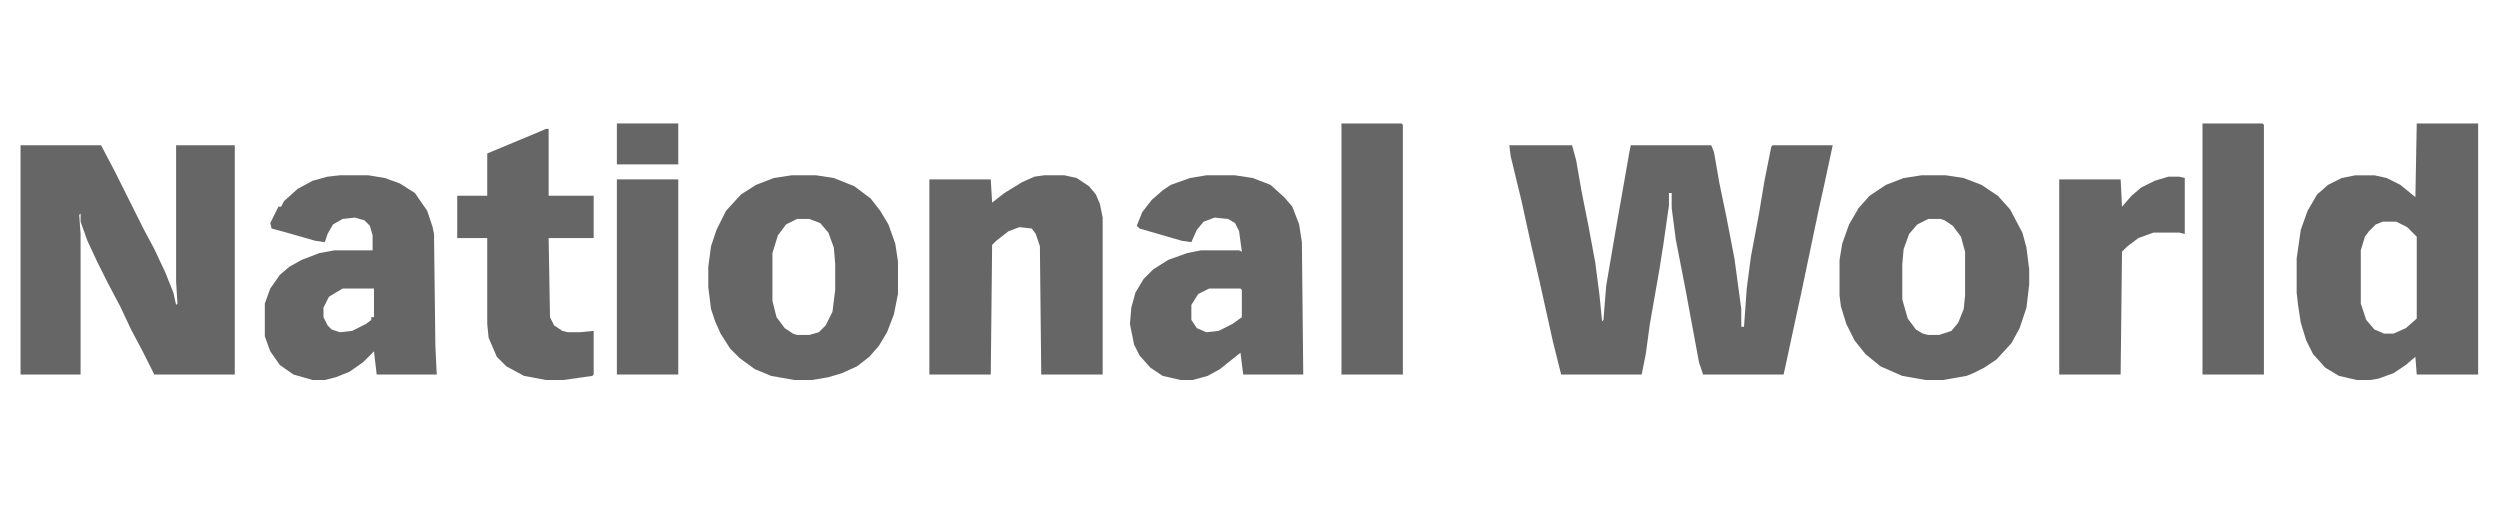
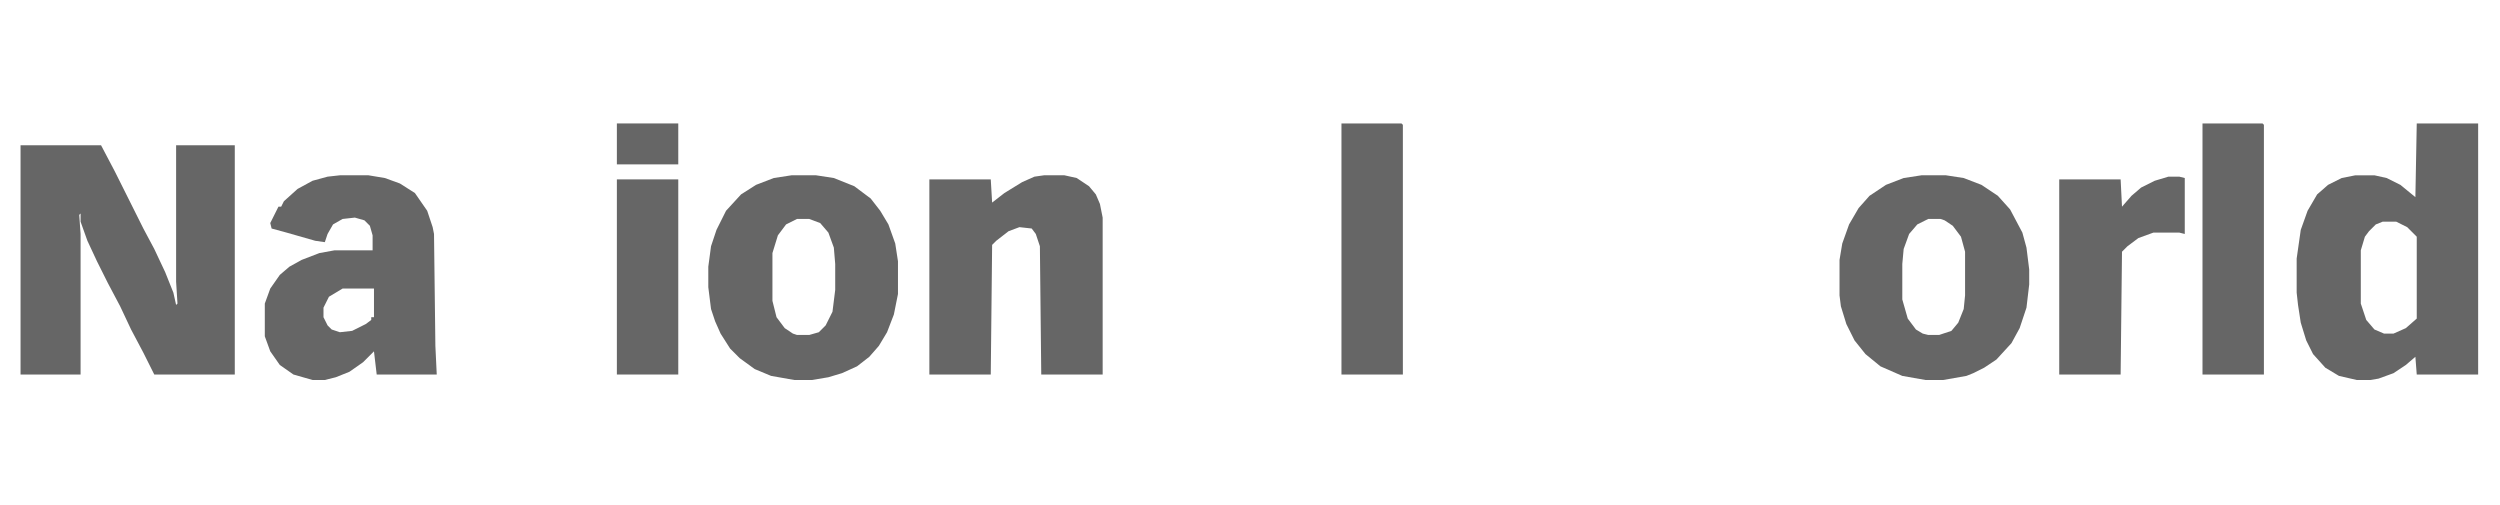
<svg xmlns="http://www.w3.org/2000/svg" style="fill-rule:evenodd;clip-rule:evenodd;stroke-linejoin:round;stroke-miterlimit:2;" xml:space="preserve" version="1.1" viewBox="0 0 1759 355" height="100%" width="100%">
  <g>
-     <path style="fill:#666;fill-rule:nonzero;" d="M1061.94,102.215l44.165,0l2.88,10.561l3.841,22.083l4.8,24.003l4.801,25.923l2.88,22.083l1.92,19.202l0.96,-0.96l1.921,-24.003l6.72,-39.365l9.602,-54.726l0.96,-4.801l56.647,0l1.92,4.801l3.84,22.082l4.801,23.043l5.76,29.764l4.801,35.524l0,12.481l1.92,0l1.92,-26.883l2.881,-22.082l5.761,-30.724l3.84,-23.043l4.801,-24.003l0.96,-0.96l42.245,0l-5.761,26.883l-3.84,17.282l-3.841,18.243l-8.641,41.285l-4.8,22.082l-5.761,26.883l-1.92,8.641l-56.647,0l-2.881,-8.641l-9.601,-51.846l-6.72,-34.564l-2.881,-22.083l0,-10.561l-1.92,0l-0,8.641l-3.841,26.883l-2.88,18.243l-6.721,38.404l-2.88,21.123l-2.88,14.401l-56.647,0l-5.761,-23.042l-9.601,-43.205l-5.761,-24.963l-6.72,-30.724l-7.681,-31.684l-0.96,-7.681Z" />
    <path style="fill:#666;fill-rule:nonzero;" d="M14.458,102.215l56.647,0l9.601,18.242l20.163,40.325l7.681,14.402l7.68,16.322l5.761,14.402l1.92,8.641l0.961,-0.96l-0.961,-15.362l0,-96.012l41.285,0l0,161.299l-56.646,0l-7.681,-15.361l-8.641,-16.322l-7.681,-16.322l-8.641,-16.322l-7.681,-15.362l-6.721,-14.402l-4.801,-13.441l0,-5.761l-0.96,0.96l0.96,13.442l0,98.891l-42.245,0l0,-161.299Z" />
    <path style="fill:#666;fill-rule:nonzero;" d="M1700.42,86.853l43.205,0l0,176.661l-43.205,0l-0.96,-12.481l-6.721,5.761l-8.641,5.76l-10.561,3.841l-5.761,0.96l-9.601,-0l-12.482,-2.88l-9.601,-5.761l-8.641,-9.601l-4.8,-9.601l-3.841,-12.482l-1.92,-12.481l-0.96,-8.641l-0,-24.003l2.88,-20.163l4.801,-13.441l6.72,-11.522l7.681,-6.72l9.602,-4.801l9.601,-1.92l13.441,-0l8.641,1.92l9.601,4.801l10.562,8.641l0.96,-51.847Zm-24.003,69.129l-4.801,1.92l-4.8,4.8l-2.881,3.841l-2.88,9.601l0,37.445l3.841,11.521l5.76,6.721l6.721,2.88l6.721,0l8.641,-3.84l7.681,-6.721l-0,-57.607l-6.721,-6.721l-7.681,-3.84l-9.601,-0Z" />
    <path style="fill:#666;fill-rule:nonzero;" d="M734.544,123.338l14.402,-0l8.641,1.92l8.641,5.761l4.801,5.76l2.88,6.721l1.92,9.601l0,110.413l-43.205,0l-0.96,-90.25l-2.88,-8.641l-2.881,-3.841l-8.641,-0.96l-7.681,2.88l-8.641,6.721l-2.88,2.881l-0.96,91.21l-43.205,0l-0,-137.296l43.205,0l0.96,16.322l8.641,-6.721l12.482,-7.681l8.641,-3.84l6.72,-0.96Z" />
-     <path style="fill:#666;fill-rule:nonzero;" d="M848.798,123.338l20.162,-0l12.482,1.92l12.481,4.801l9.602,8.641l5.76,6.72l4.801,12.482l1.92,12.481l0.96,93.131l-42.245,0l-1.92,-15.361l-14.402,11.521l-8.641,4.801l-10.561,2.88l-8.641,-0l-12.482,-2.88l-8.641,-5.761l-7.681,-8.641l-3.84,-7.681l-2.88,-14.402l0.96,-11.521l2.88,-10.561l5.761,-9.602l6.721,-6.72l10.561,-6.721l13.441,-4.801l9.602,-1.92l26.883,0l1.92,0.96l-1.92,-14.402l-2.881,-5.76l-4.8,-2.881l-9.601,-0.96l-7.681,2.881l-4.801,5.76l-3.84,8.641l-6.721,-0.96l-29.764,-8.641l-1.92,-1.92l3.841,-9.601l6.72,-8.641l7.681,-6.721l5.761,-3.84l13.442,-4.801l11.521,-1.92Zm1.92,79.689l-7.681,3.841l-4.8,7.681l-0,10.561l3.84,5.761l6.721,2.88l8.641,-0.96l9.601,-4.801l6.721,-4.8l0,-19.203l-0.96,-0.96l-22.083,0Z" />
    <path style="fill:#666;fill-rule:nonzero;" d="M239.125,123.338l20.163,-0l11.521,1.92l10.561,3.84l10.561,6.721l8.642,12.482l3.84,11.521l0.96,4.801l0.96,78.729l0.96,20.162l-42.245,0l-1.92,-16.321l-7.681,7.68l-9.601,6.721l-9.601,3.841l-7.681,1.92l-8.641,-0l-13.442,-3.841l-9.601,-6.72l-6.721,-9.601l-3.84,-10.562l-0,-23.042l3.84,-10.562l6.721,-9.601l6.721,-5.761l8.641,-4.8l12.481,-4.801l10.562,-1.92l26.883,0l-0,-10.561l-1.92,-6.721l-3.841,-3.84l-6.721,-1.921l-8.641,0.96l-6.72,3.841l-3.841,6.721l-1.92,5.76l-6.721,-0.96l-20.162,-5.76l-10.562,-2.881l-0.96,-3.84l5.761,-11.522l1.92,0l1.92,-3.84l9.602,-8.641l10.561,-5.761l10.561,-2.88l8.641,-0.96Zm1.92,79.689l-9.601,5.761l-3.84,7.681l-0,6.721l2.88,5.76l2.88,2.881l5.761,1.92l8.641,-0.96l9.601,-4.801l3.841,-2.88l-0,-1.92l1.92,-0l0,-20.163l-22.083,0Z" />
    <path style="fill:#666;fill-rule:nonzero;" d="M556.923,123.338l17.282,-0l12.482,1.92l14.401,5.761l11.522,8.641l6.721,8.641l5.76,9.601l4.801,13.441l1.92,12.482l0,23.043l-2.88,14.401l-4.801,12.482l-5.76,9.601l-6.721,7.681l-8.641,6.721l-10.562,4.8l-9.601,2.881l-11.521,1.92l-12.482,-0l-16.322,-2.88l-11.521,-4.801l-10.561,-7.681l-6.721,-6.721l-6.721,-10.561l-3.84,-8.641l-2.881,-8.641l-1.92,-15.362l0,-14.402l1.92,-14.401l3.841,-11.522l6.721,-13.441l10.561,-11.522l10.561,-6.72l12.482,-4.801l12.481,-1.92Zm3.841,30.723l-7.681,3.841l-5.761,7.681l-3.84,12.481l-0,33.604l2.88,11.522l5.761,7.681l5.76,3.84l2.881,0.96l8.641,0l6.72,-1.92l4.801,-4.801l4.801,-9.601l1.92,-15.362l-0,-18.242l-0.96,-11.521l-3.841,-10.561l-5.76,-6.721l-7.681,-2.881l-8.641,0Z" />
    <path style="fill:#666;fill-rule:nonzero;" d="M1351.9,123.338l17.282,-0l12.482,1.92l12.481,4.801l11.522,7.68l8.641,9.602l8.641,16.322l2.88,10.561l1.92,15.362l0,10.561l-1.92,16.322l-4.801,14.402l-5.76,10.561l-10.562,11.521l-8.641,5.761l-7.68,3.84l-4.801,1.921l-16.322,2.88l-12.481,-0l-16.322,-2.88l-15.362,-6.721l-10.562,-8.641l-7.68,-9.601l-5.761,-11.522l-3.841,-12.481l-0.96,-7.681l0,-24.963l1.921,-11.522l4.8,-13.441l6.721,-11.522l7.681,-8.641l11.521,-7.68l12.482,-4.801l12.481,-1.92Zm4.801,30.723l-7.681,3.841l-5.761,6.721l-3.84,10.561l-0.96,10.561l-0,24.963l3.84,13.442l5.761,7.681l4.8,2.88l3.841,0.96l7.681,0l8.641,-2.88l4.8,-5.761l3.841,-9.601l0.96,-9.601l-0,-30.724l-2.88,-10.561l-5.761,-7.681l-5.761,-3.84l-2.88,-0.961l-8.641,0Z" />
-     <path style="fill:#666;fill-rule:nonzero;" d="M384.103,90.694l1.92,-0l-0,47.045l31.684,0l-0,29.764l-31.684,0l0.96,55.687l2.88,5.76l5.761,3.841l3.84,0.96l8.641,-0l9.602,-0.96l-0,30.723l-0.961,0.961l-20.162,2.88l-12.481,-0l-15.362,-2.88l-12.482,-6.721l-6.721,-6.721l-5.76,-13.442l-0.96,-9.601l-0,-60.487l-21.123,0l0,-29.764l21.123,0l-0,-29.763l34.564,-14.402l6.721,-2.88Z" />
    <path style="fill:#666;fill-rule:nonzero;" d="M1549.68,86.853l42.245,0l0.96,0.96l-0,175.701l-43.205,0l-0,-176.661Z" />
    <path style="fill:#666;fill-rule:nonzero;" d="M943.849,86.853l42.245,0l0.961,0.96l-0,175.701l-43.206,0l0,-176.661Z" />
    <path style="fill:#666;fill-rule:nonzero;" d="M1525.68,124.298l7.681,-0l3.84,0.96l0,39.365l-3.84,-0.96l-18.242,-0l-10.562,3.84l-7.68,5.761l-3.841,3.84l-0.96,86.41l-43.205,0l-0,-137.296l43.205,0l0.96,19.202l6.721,-7.681l6.721,-5.76l9.601,-4.801l9.601,-2.88Z" />
    <rect style="fill:#666;fill-rule:nonzero;" height="137.296" width="43.205" y="126.218" x="434.028" />
    <rect style="fill:#666;fill-rule:nonzero;" height="28.803" width="43.205" y="86.853" x="434.028" />
  </g>
</svg>